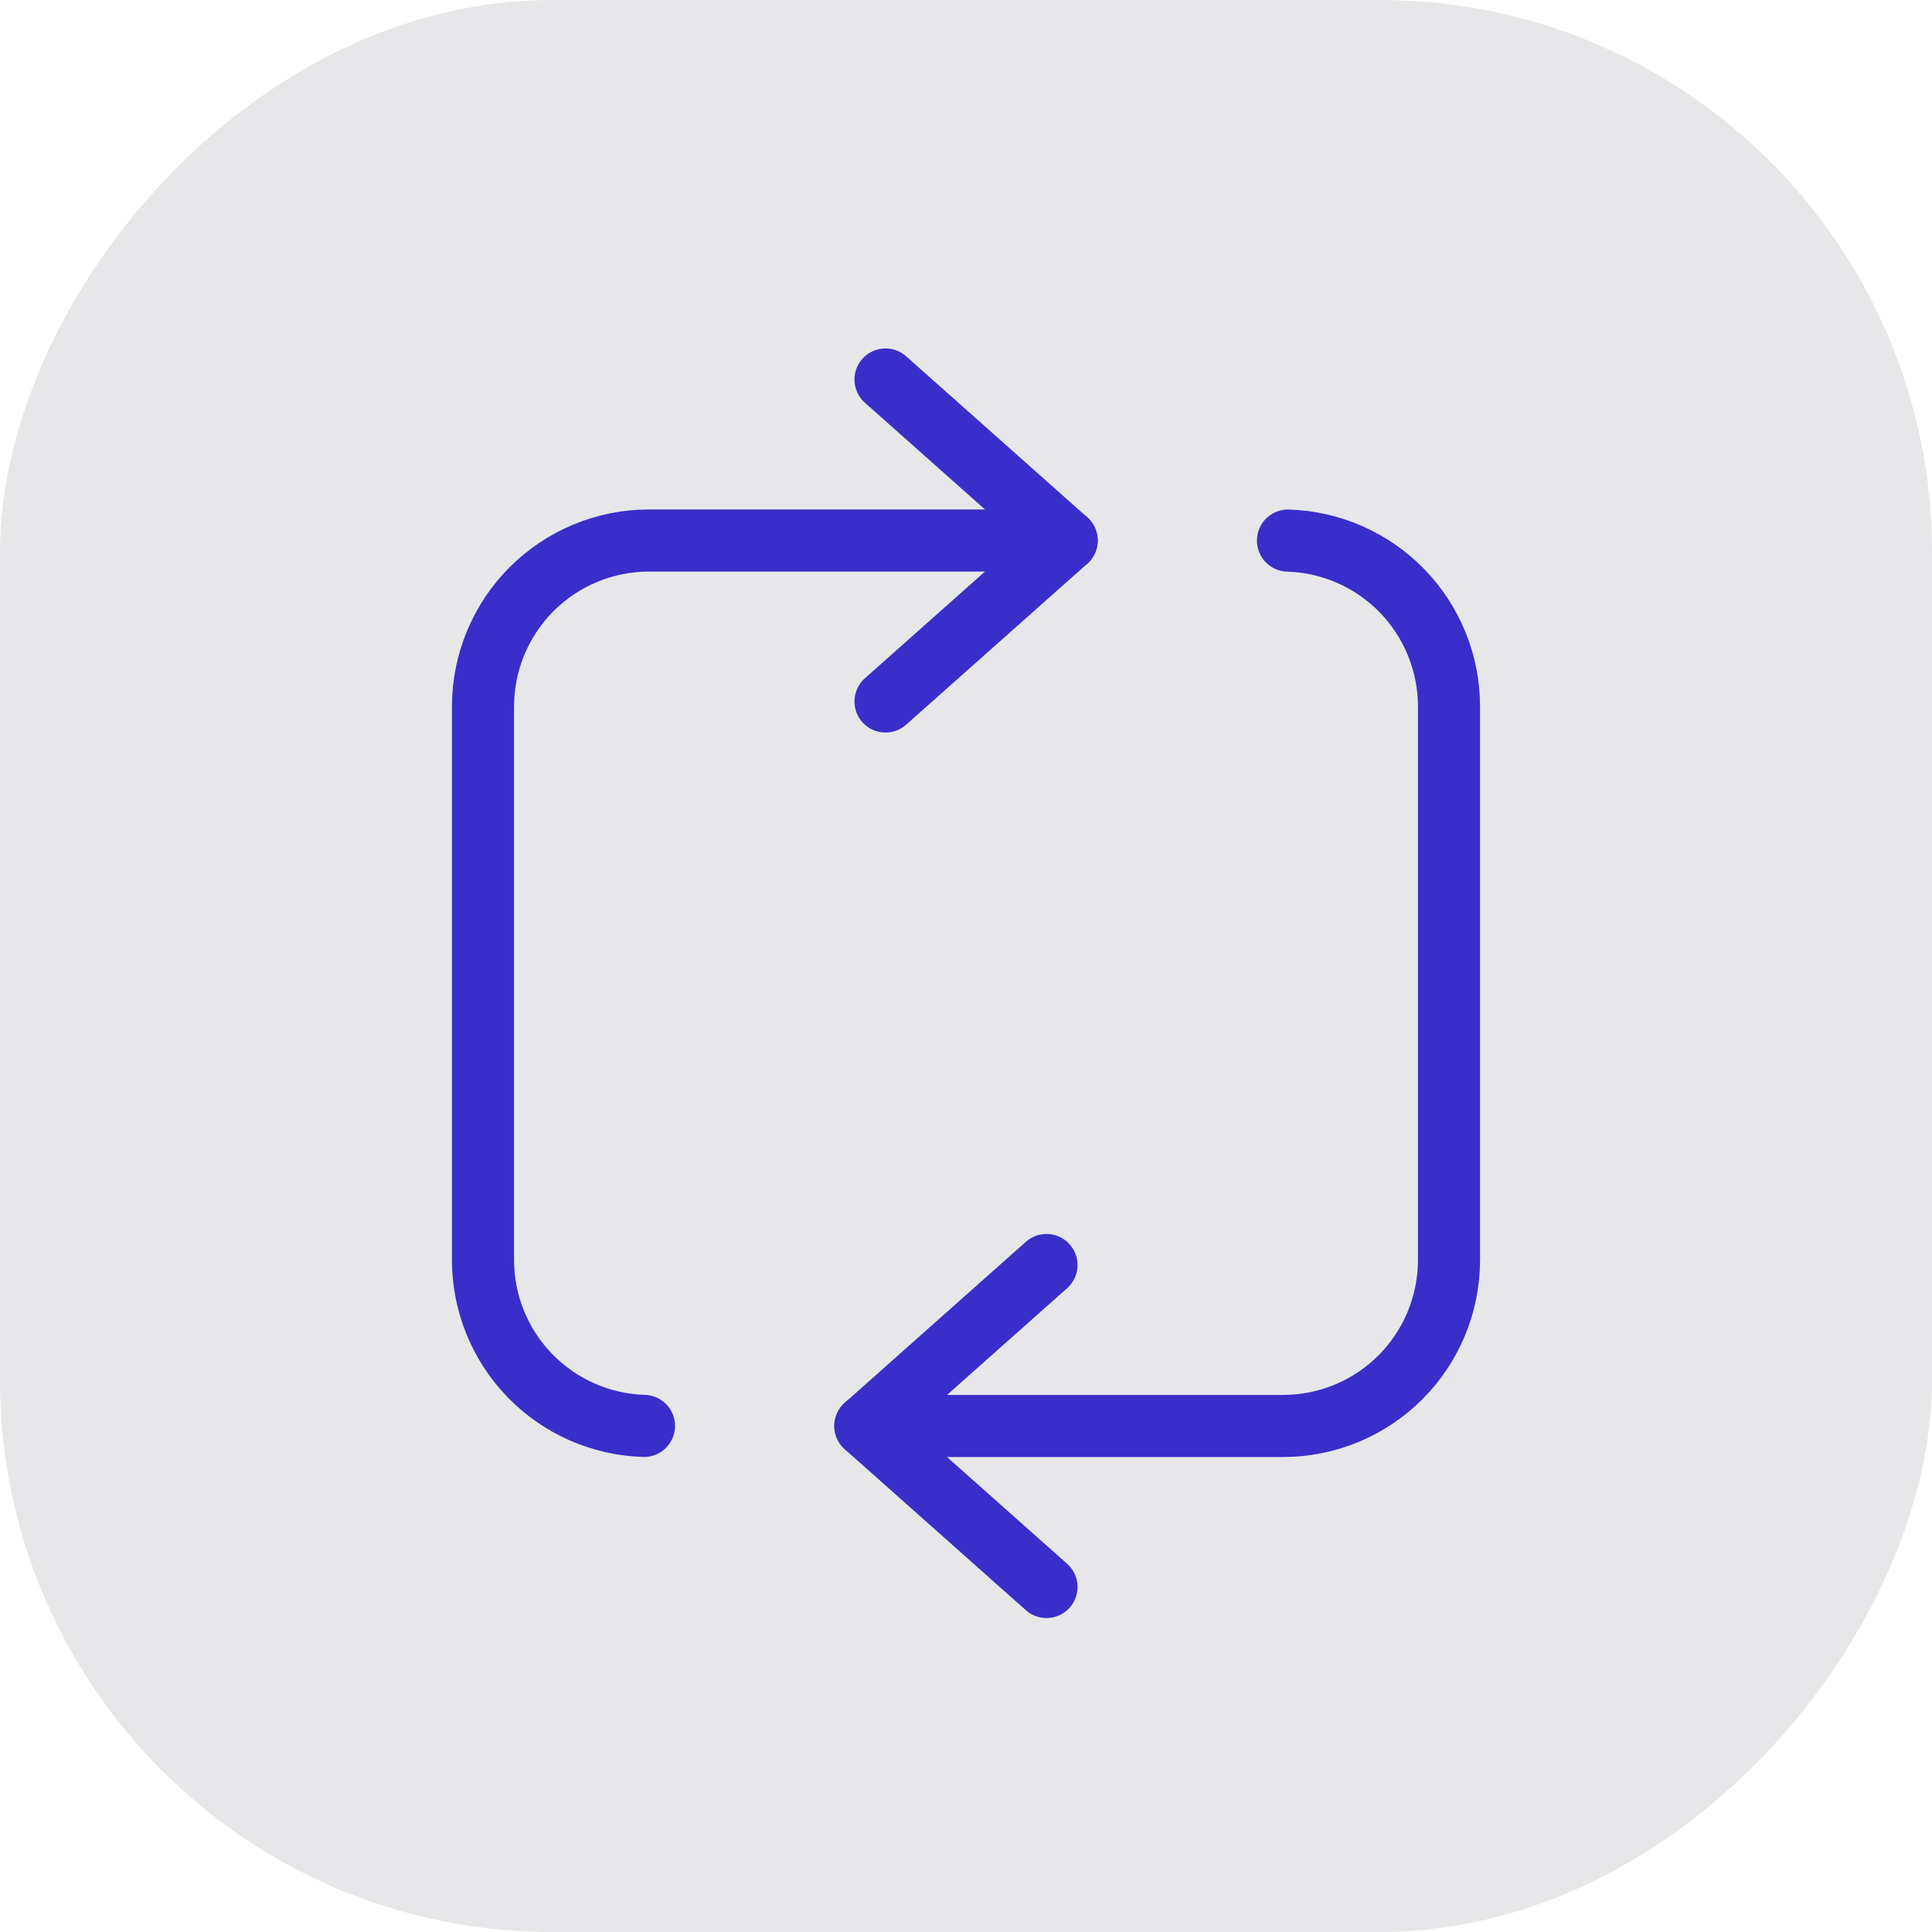
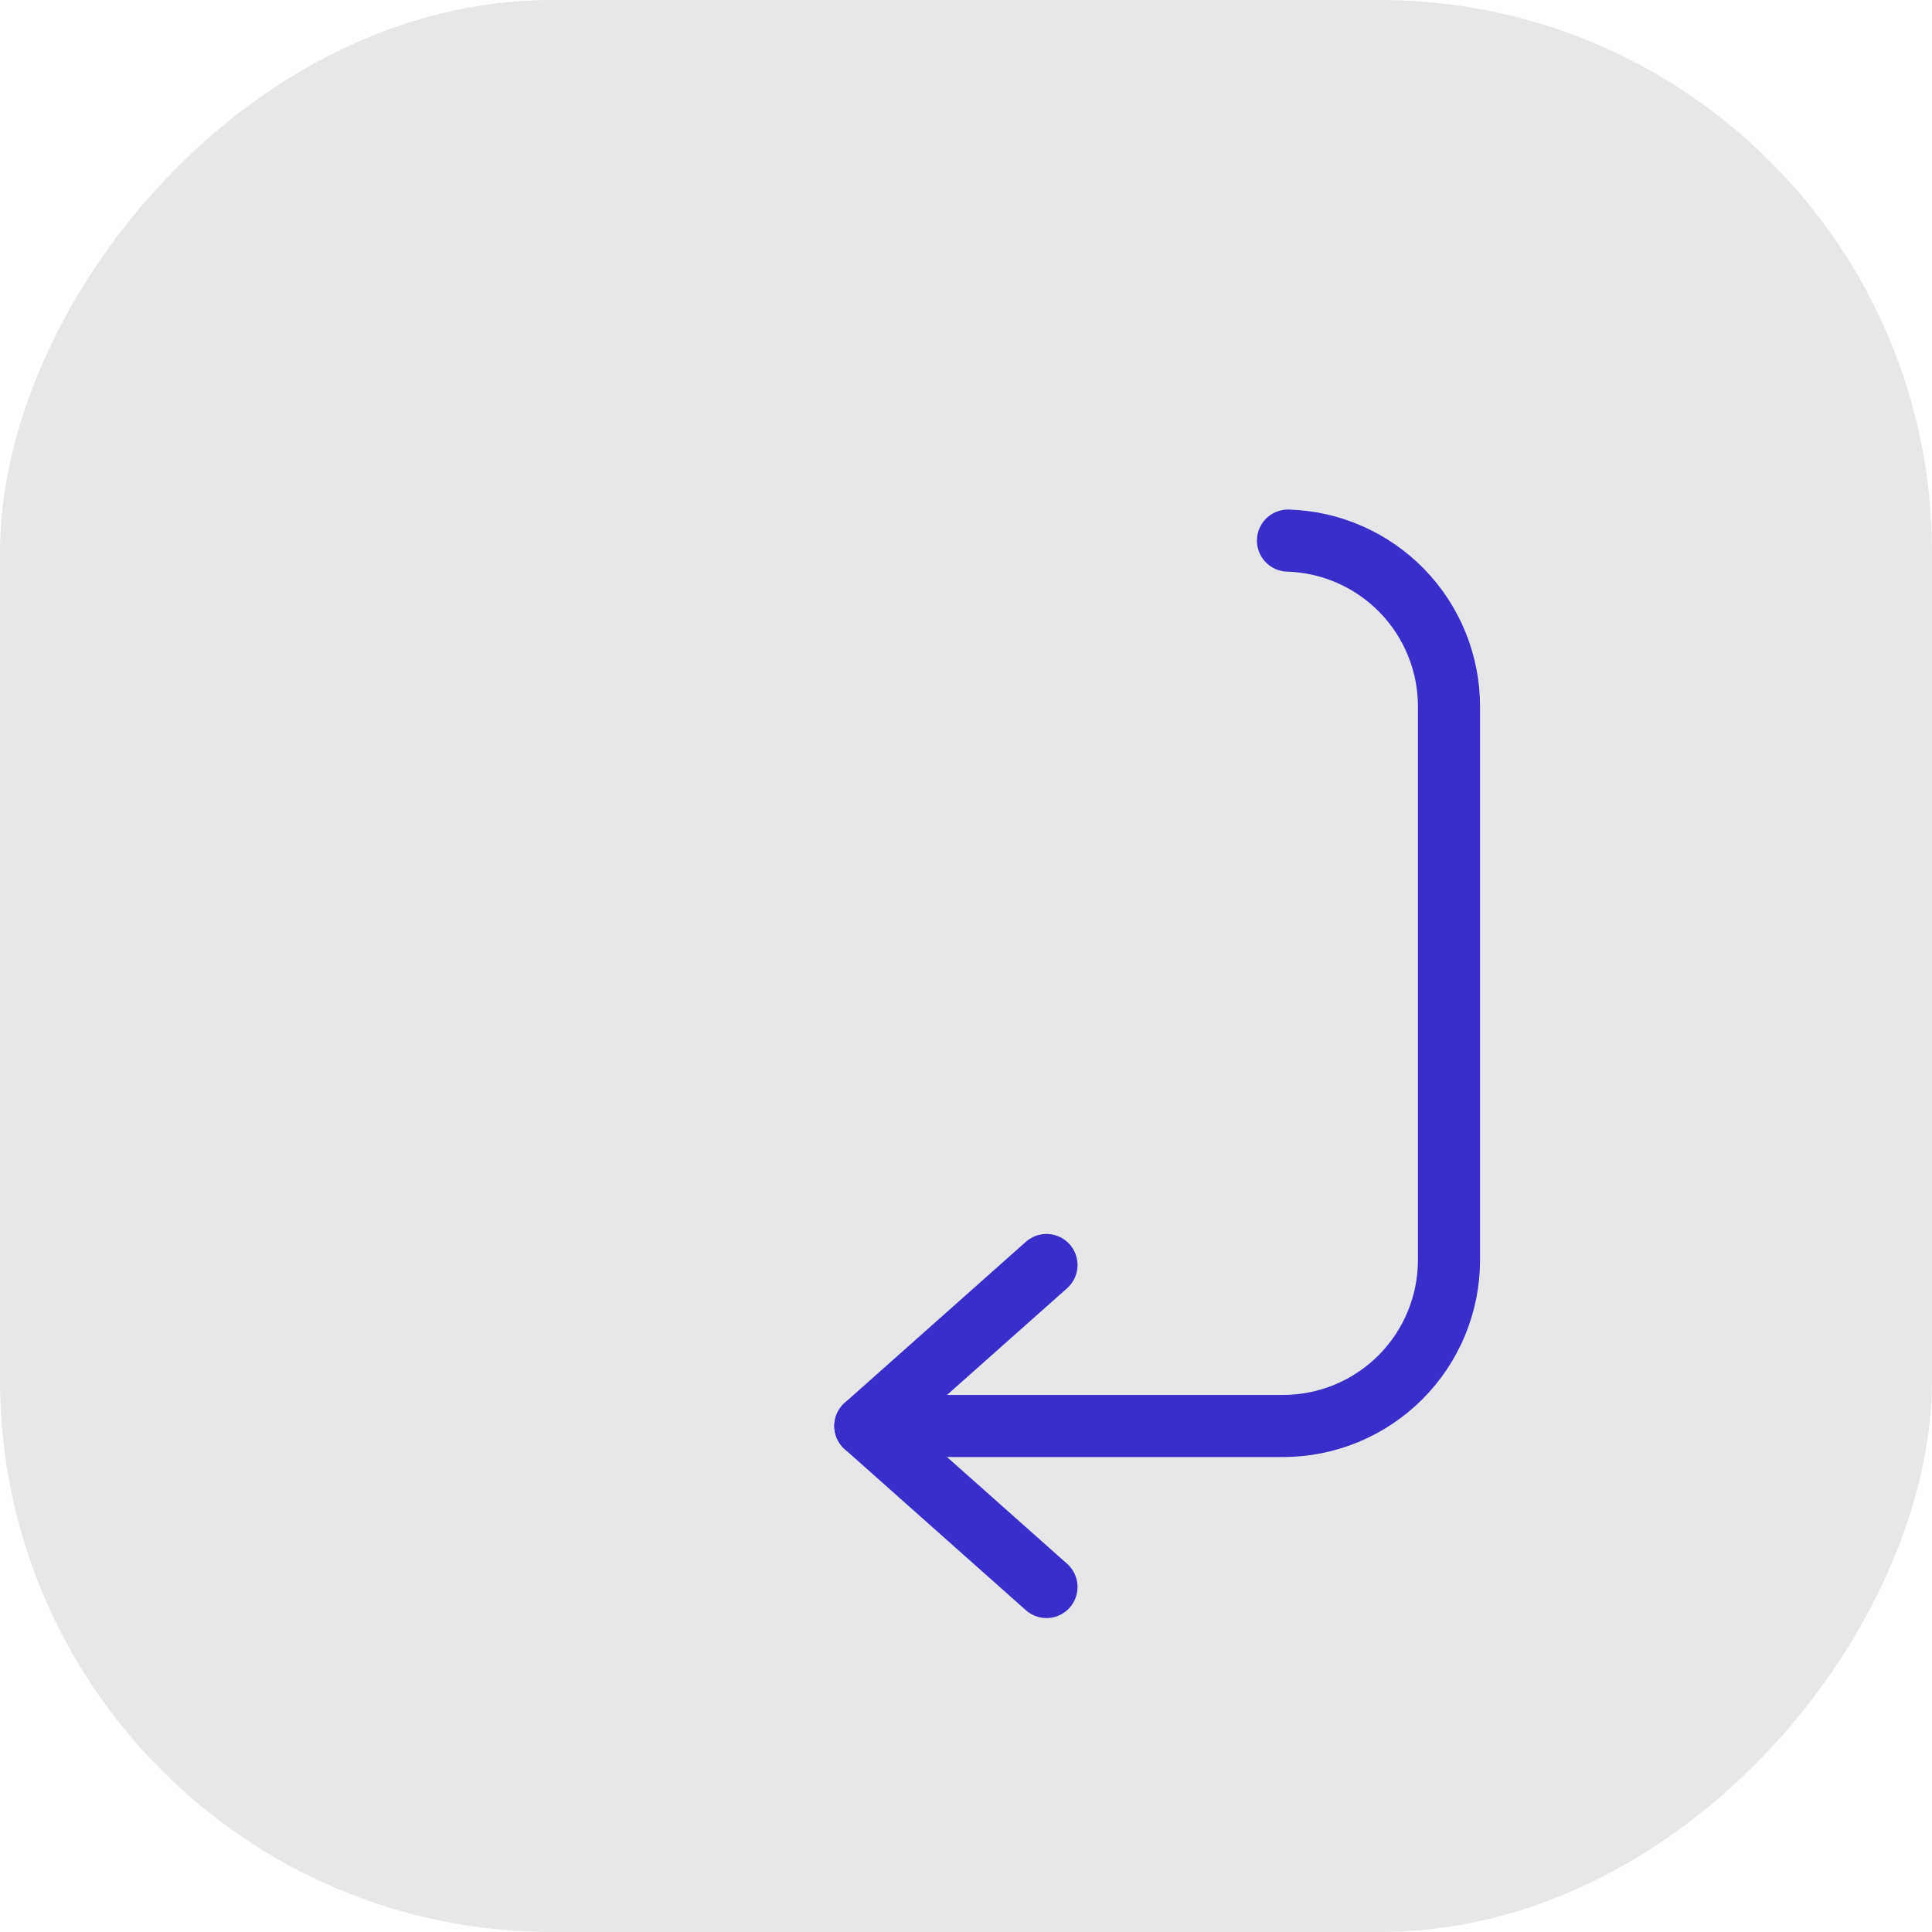
<svg xmlns="http://www.w3.org/2000/svg" width="56" height="56" viewBox="0 0 56 56" fill="none">
  <rect width="56" height="56" rx="16" transform="matrix(-1 0 0 1 56 0)" fill="#E7E7EA" />
-   <path d="M18.666 41.331C17.415 41.293 16.229 40.77 15.358 39.871C14.487 38.974 14 37.772 14 36.521V20.479C14 19.203 14.507 17.979 15.409 17.076C16.312 16.174 17.536 15.667 18.812 15.667H30.917" stroke="#392EC9" stroke-width="1.8" stroke-miterlimit="10" stroke-linecap="round" stroke-linejoin="round" />
  <path d="M37.333 15.669C38.584 15.707 39.77 16.23 40.642 17.128C41.513 18.026 42 19.228 42 20.479V36.521C42 37.797 41.493 39.021 40.59 39.924C39.688 40.826 38.464 41.333 37.188 41.333H25.083" stroke="#392EC9" stroke-width="1.8" stroke-miterlimit="10" stroke-linecap="round" stroke-linejoin="round" />
-   <path d="M25.667 20.333L30.917 15.667L25.667 11" stroke="#392EC9" stroke-width="1.8" stroke-miterlimit="10" stroke-linecap="round" stroke-linejoin="round" />
  <path d="M30.333 36.667L25.083 41.333L30.333 46" stroke="#392EC9" stroke-width="1.8" stroke-miterlimit="10" stroke-linecap="round" stroke-linejoin="round" />
</svg>